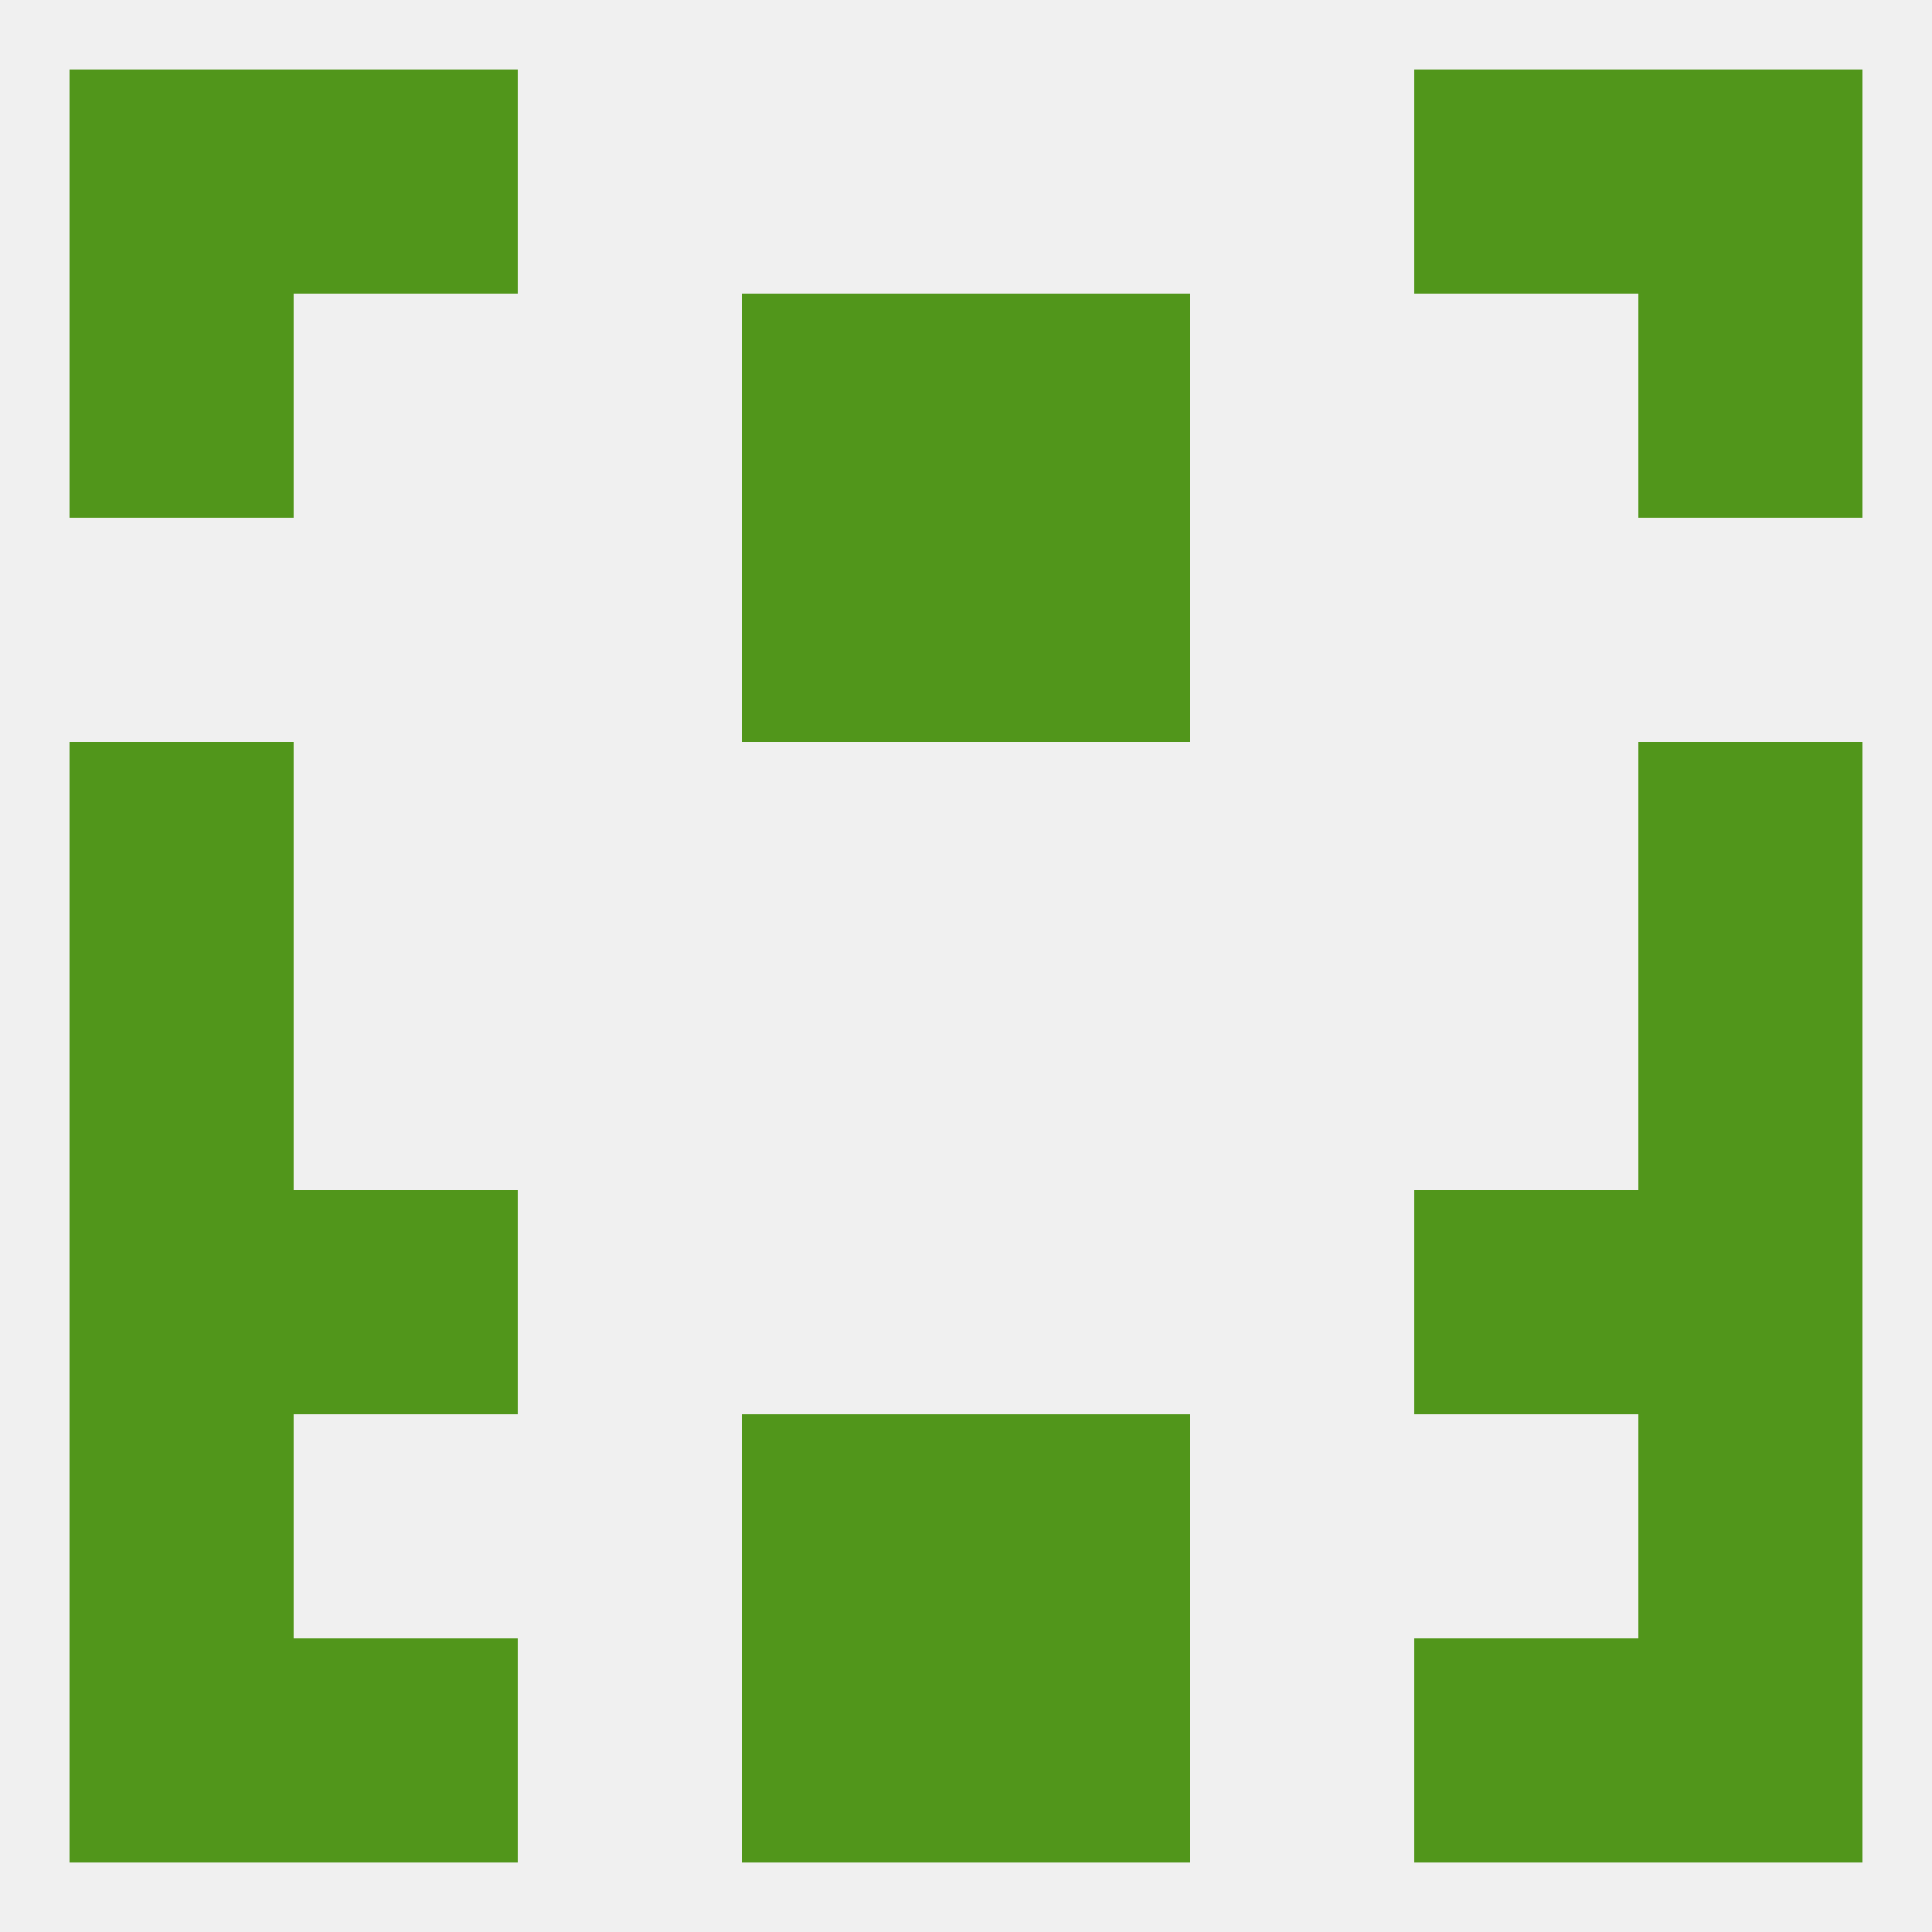
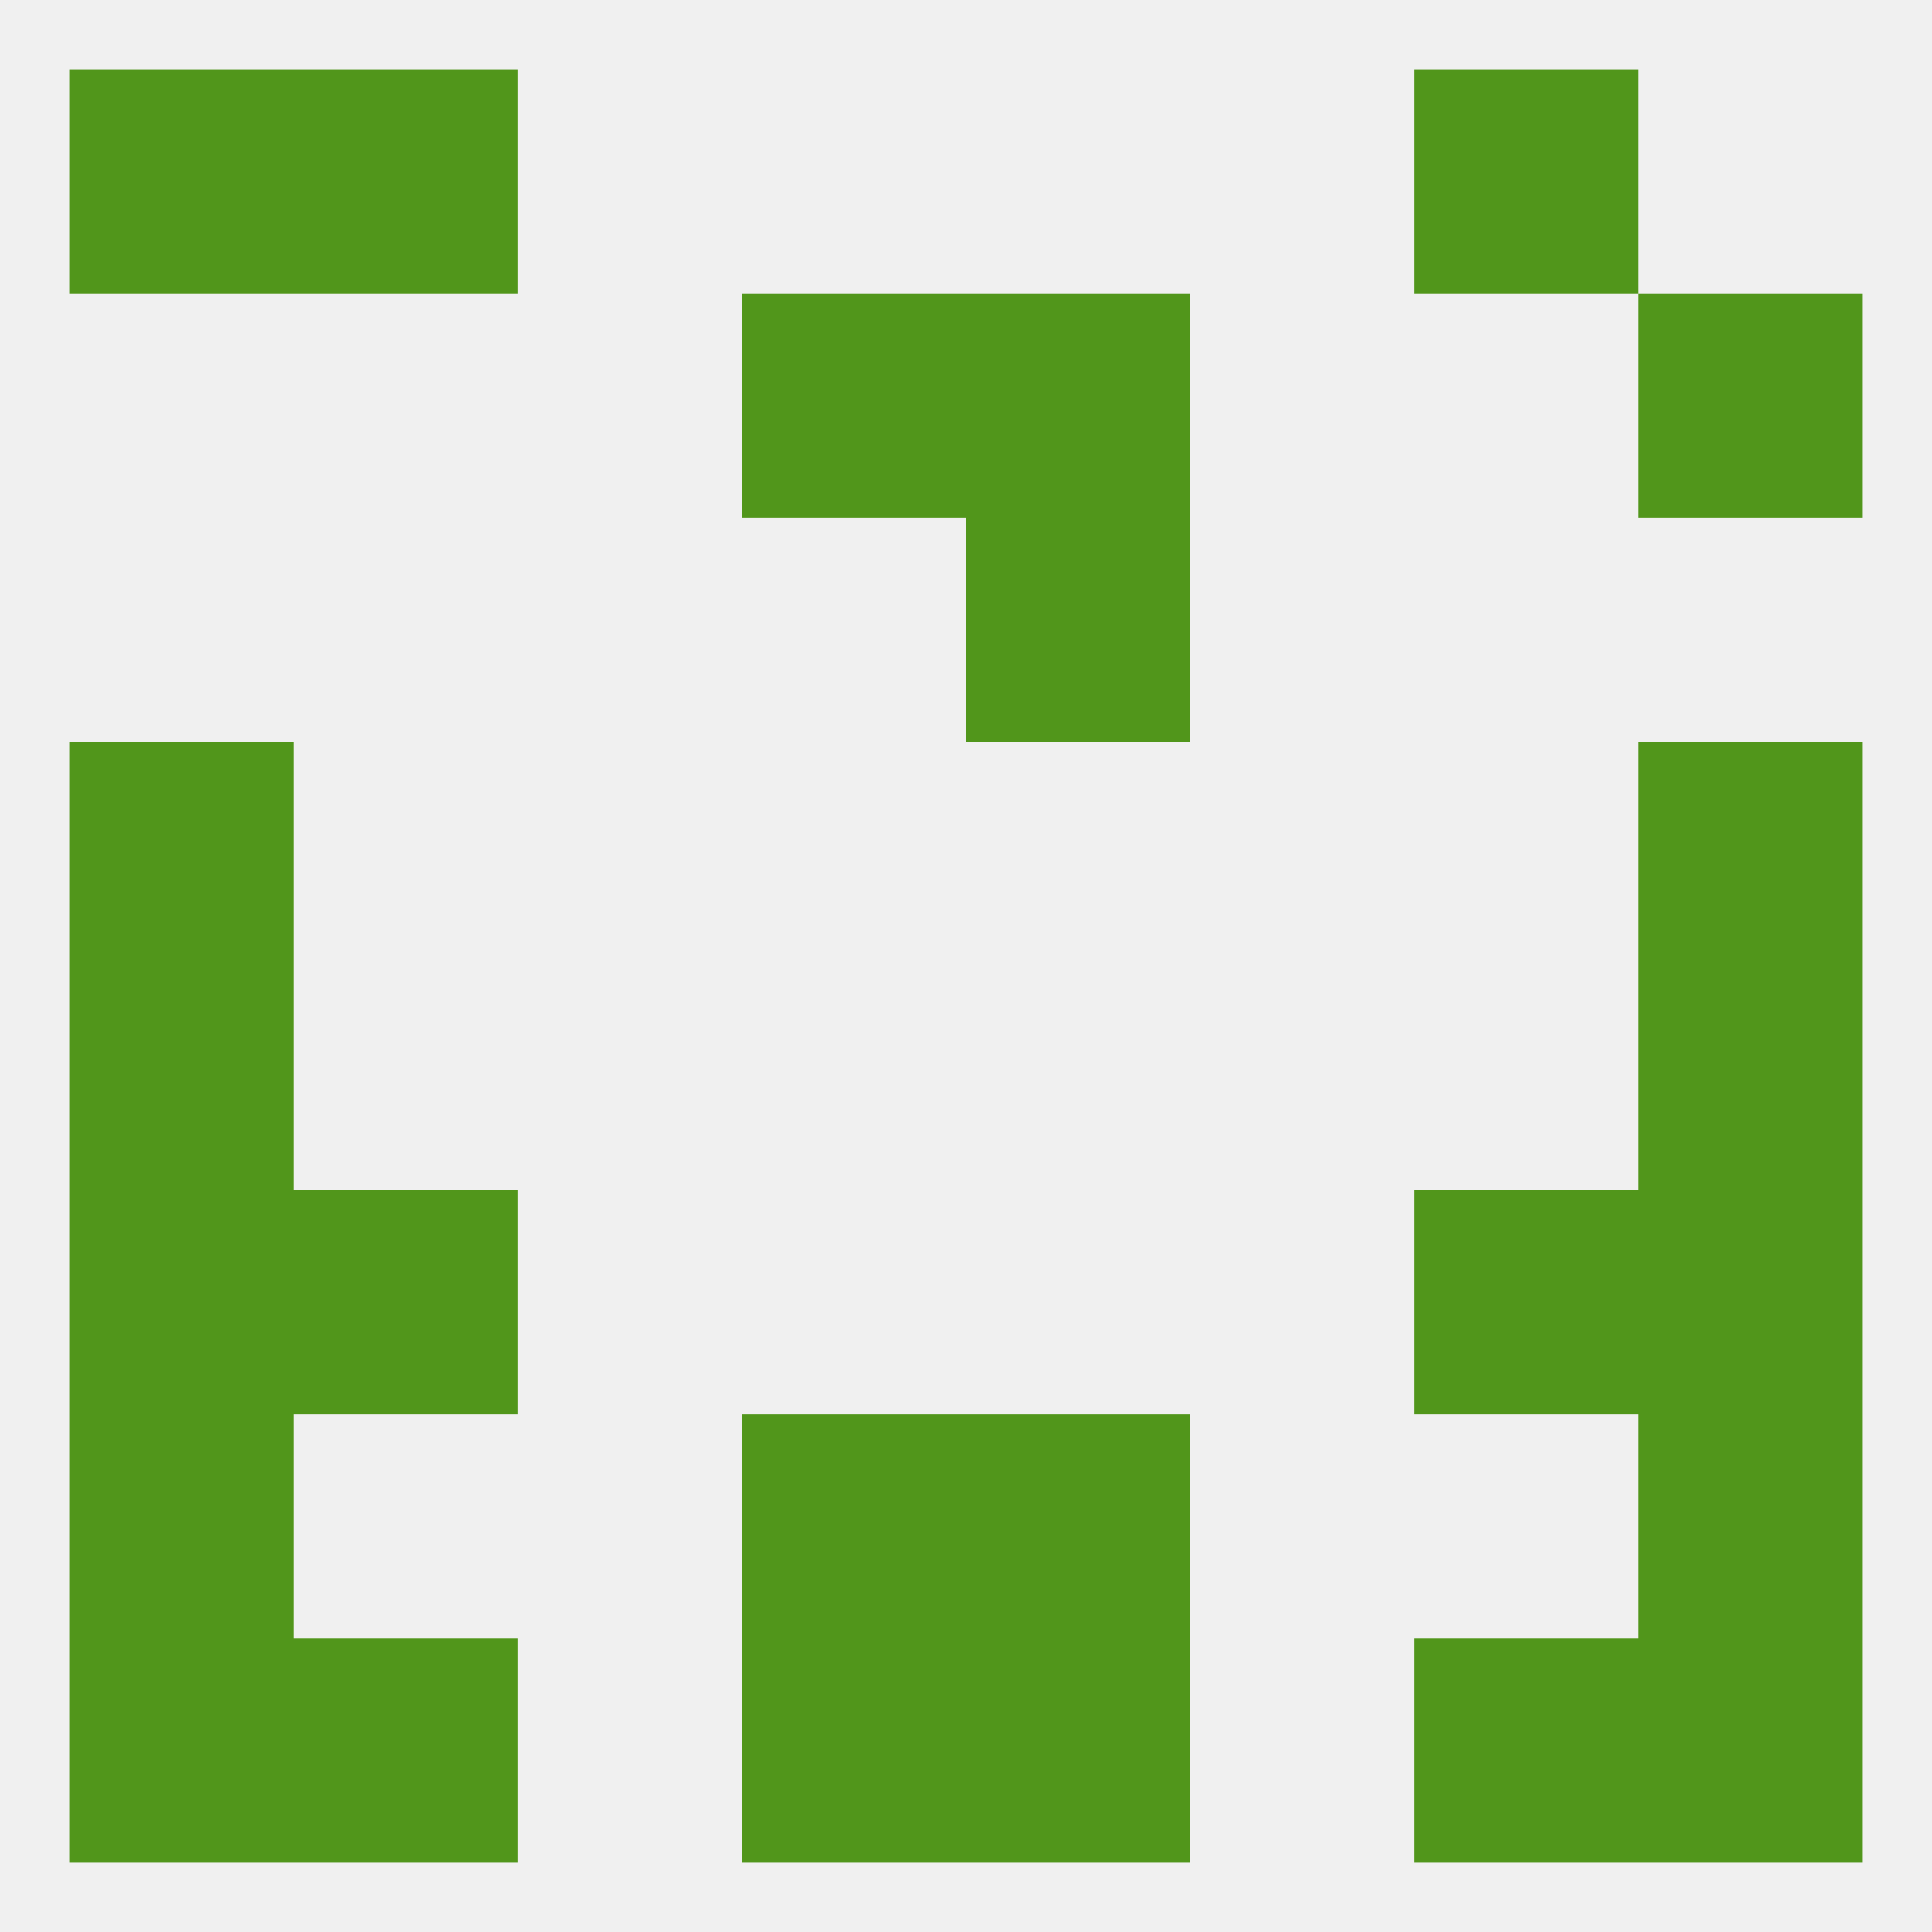
<svg xmlns="http://www.w3.org/2000/svg" version="1.1" baseprofile="full" width="250" height="250" viewBox="0 0 250 250">
  <rect width="100%" height="100%" fill="rgba(240,240,240,255)" />
  <rect x="125" y="38" width="29" height="29" fill="rgba(81,150,27,255)" />
-   <rect x="9" y="38" width="29" height="29" fill="rgba(81,150,27,255)" />
  <rect x="212" y="38" width="29" height="29" fill="rgba(81,150,27,255)" />
  <rect x="96" y="38" width="29" height="29" fill="rgba(81,150,27,255)" />
  <rect x="9" y="9" width="29" height="29" fill="rgba(81,150,27,255)" />
-   <rect x="212" y="9" width="29" height="29" fill="rgba(81,150,27,255)" />
  <rect x="38" y="9" width="29" height="29" fill="rgba(81,150,27,255)" />
  <rect x="183" y="9" width="29" height="29" fill="rgba(81,150,27,255)" />
  <rect x="9" y="212" width="29" height="29" fill="rgba(81,150,27,255)" />
  <rect x="212" y="212" width="29" height="29" fill="rgba(81,150,27,255)" />
  <rect x="38" y="212" width="29" height="29" fill="rgba(81,150,27,255)" />
  <rect x="183" y="212" width="29" height="29" fill="rgba(81,150,27,255)" />
  <rect x="96" y="212" width="29" height="29" fill="rgba(81,150,27,255)" />
  <rect x="125" y="212" width="29" height="29" fill="rgba(81,150,27,255)" />
  <rect x="9" y="183" width="29" height="29" fill="rgba(81,150,27,255)" />
  <rect x="212" y="183" width="29" height="29" fill="rgba(81,150,27,255)" />
  <rect x="96" y="183" width="29" height="29" fill="rgba(81,150,27,255)" />
  <rect x="125" y="183" width="29" height="29" fill="rgba(81,150,27,255)" />
  <rect x="9" y="154" width="29" height="29" fill="rgba(81,150,27,255)" />
  <rect x="212" y="154" width="29" height="29" fill="rgba(81,150,27,255)" />
  <rect x="38" y="154" width="29" height="29" fill="rgba(81,150,27,255)" />
  <rect x="183" y="154" width="29" height="29" fill="rgba(81,150,27,255)" />
  <rect x="9" y="125" width="29" height="29" fill="rgba(81,150,27,255)" />
  <rect x="212" y="125" width="29" height="29" fill="rgba(81,150,27,255)" />
  <rect x="9" y="96" width="29" height="29" fill="rgba(81,150,27,255)" />
  <rect x="212" y="96" width="29" height="29" fill="rgba(81,150,27,255)" />
-   <rect x="96" y="67" width="29" height="29" fill="rgba(81,150,27,255)" />
  <rect x="125" y="67" width="29" height="29" fill="rgba(81,150,27,255)" />
</svg>